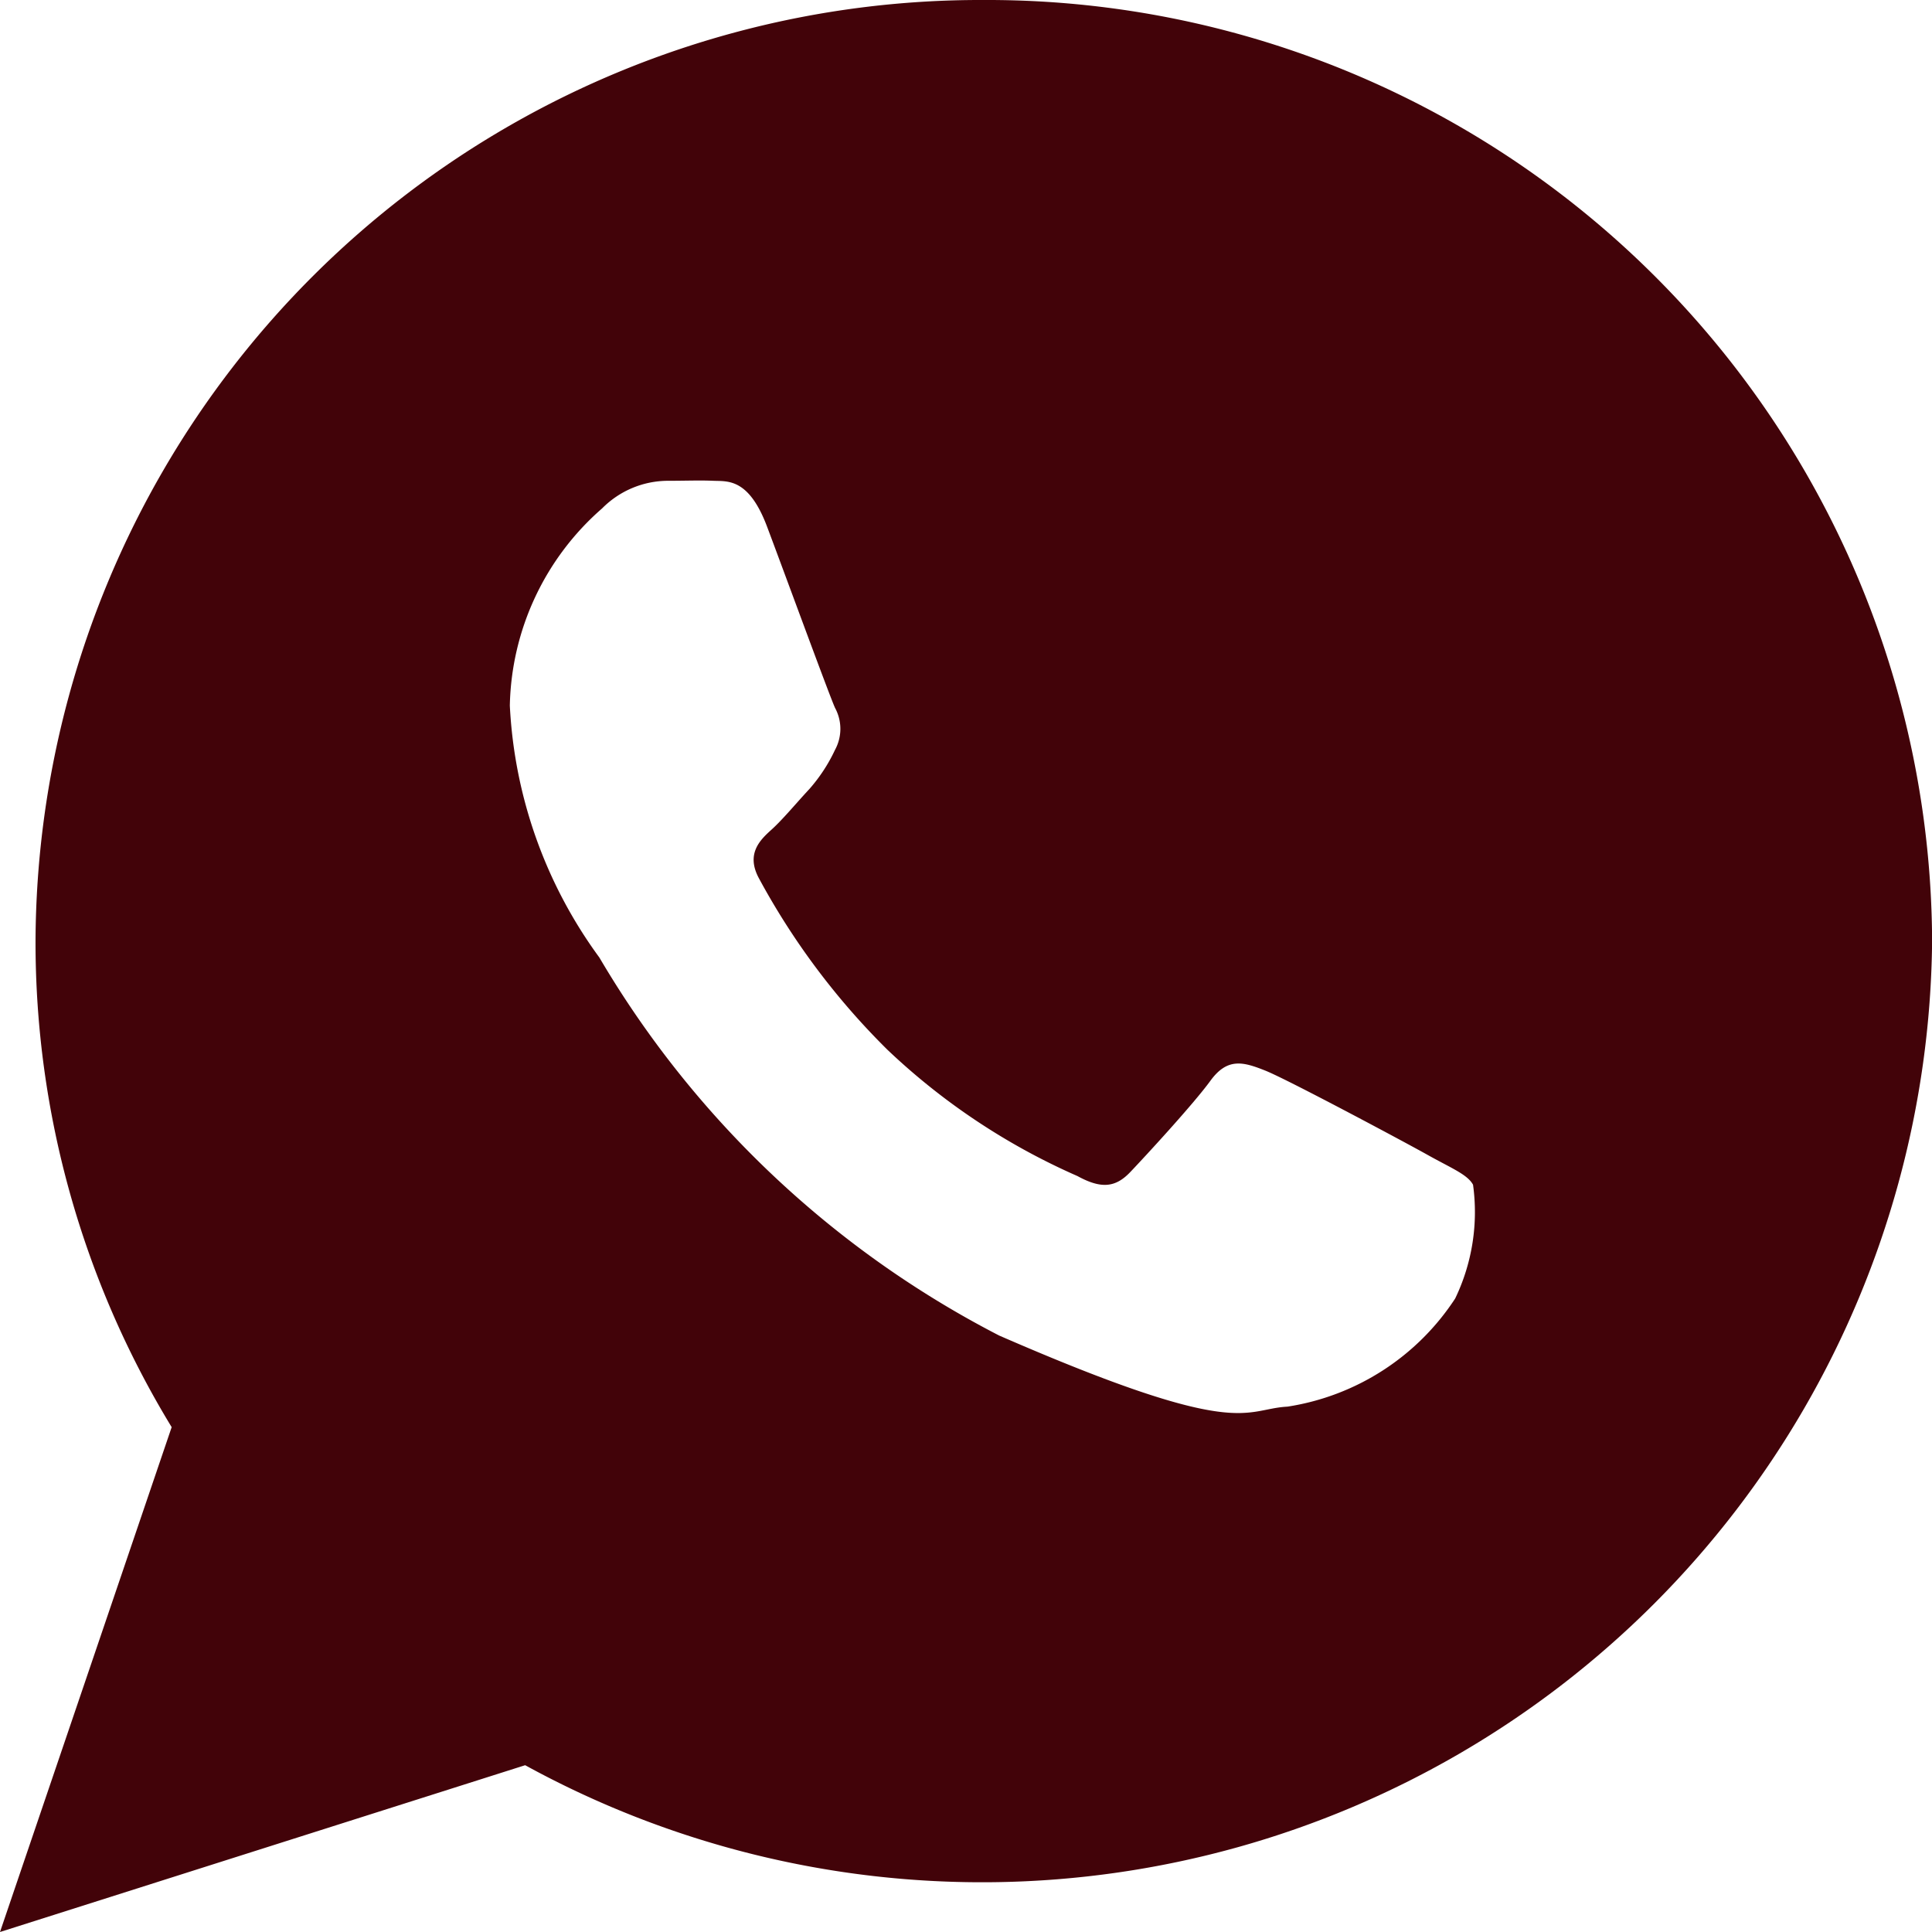
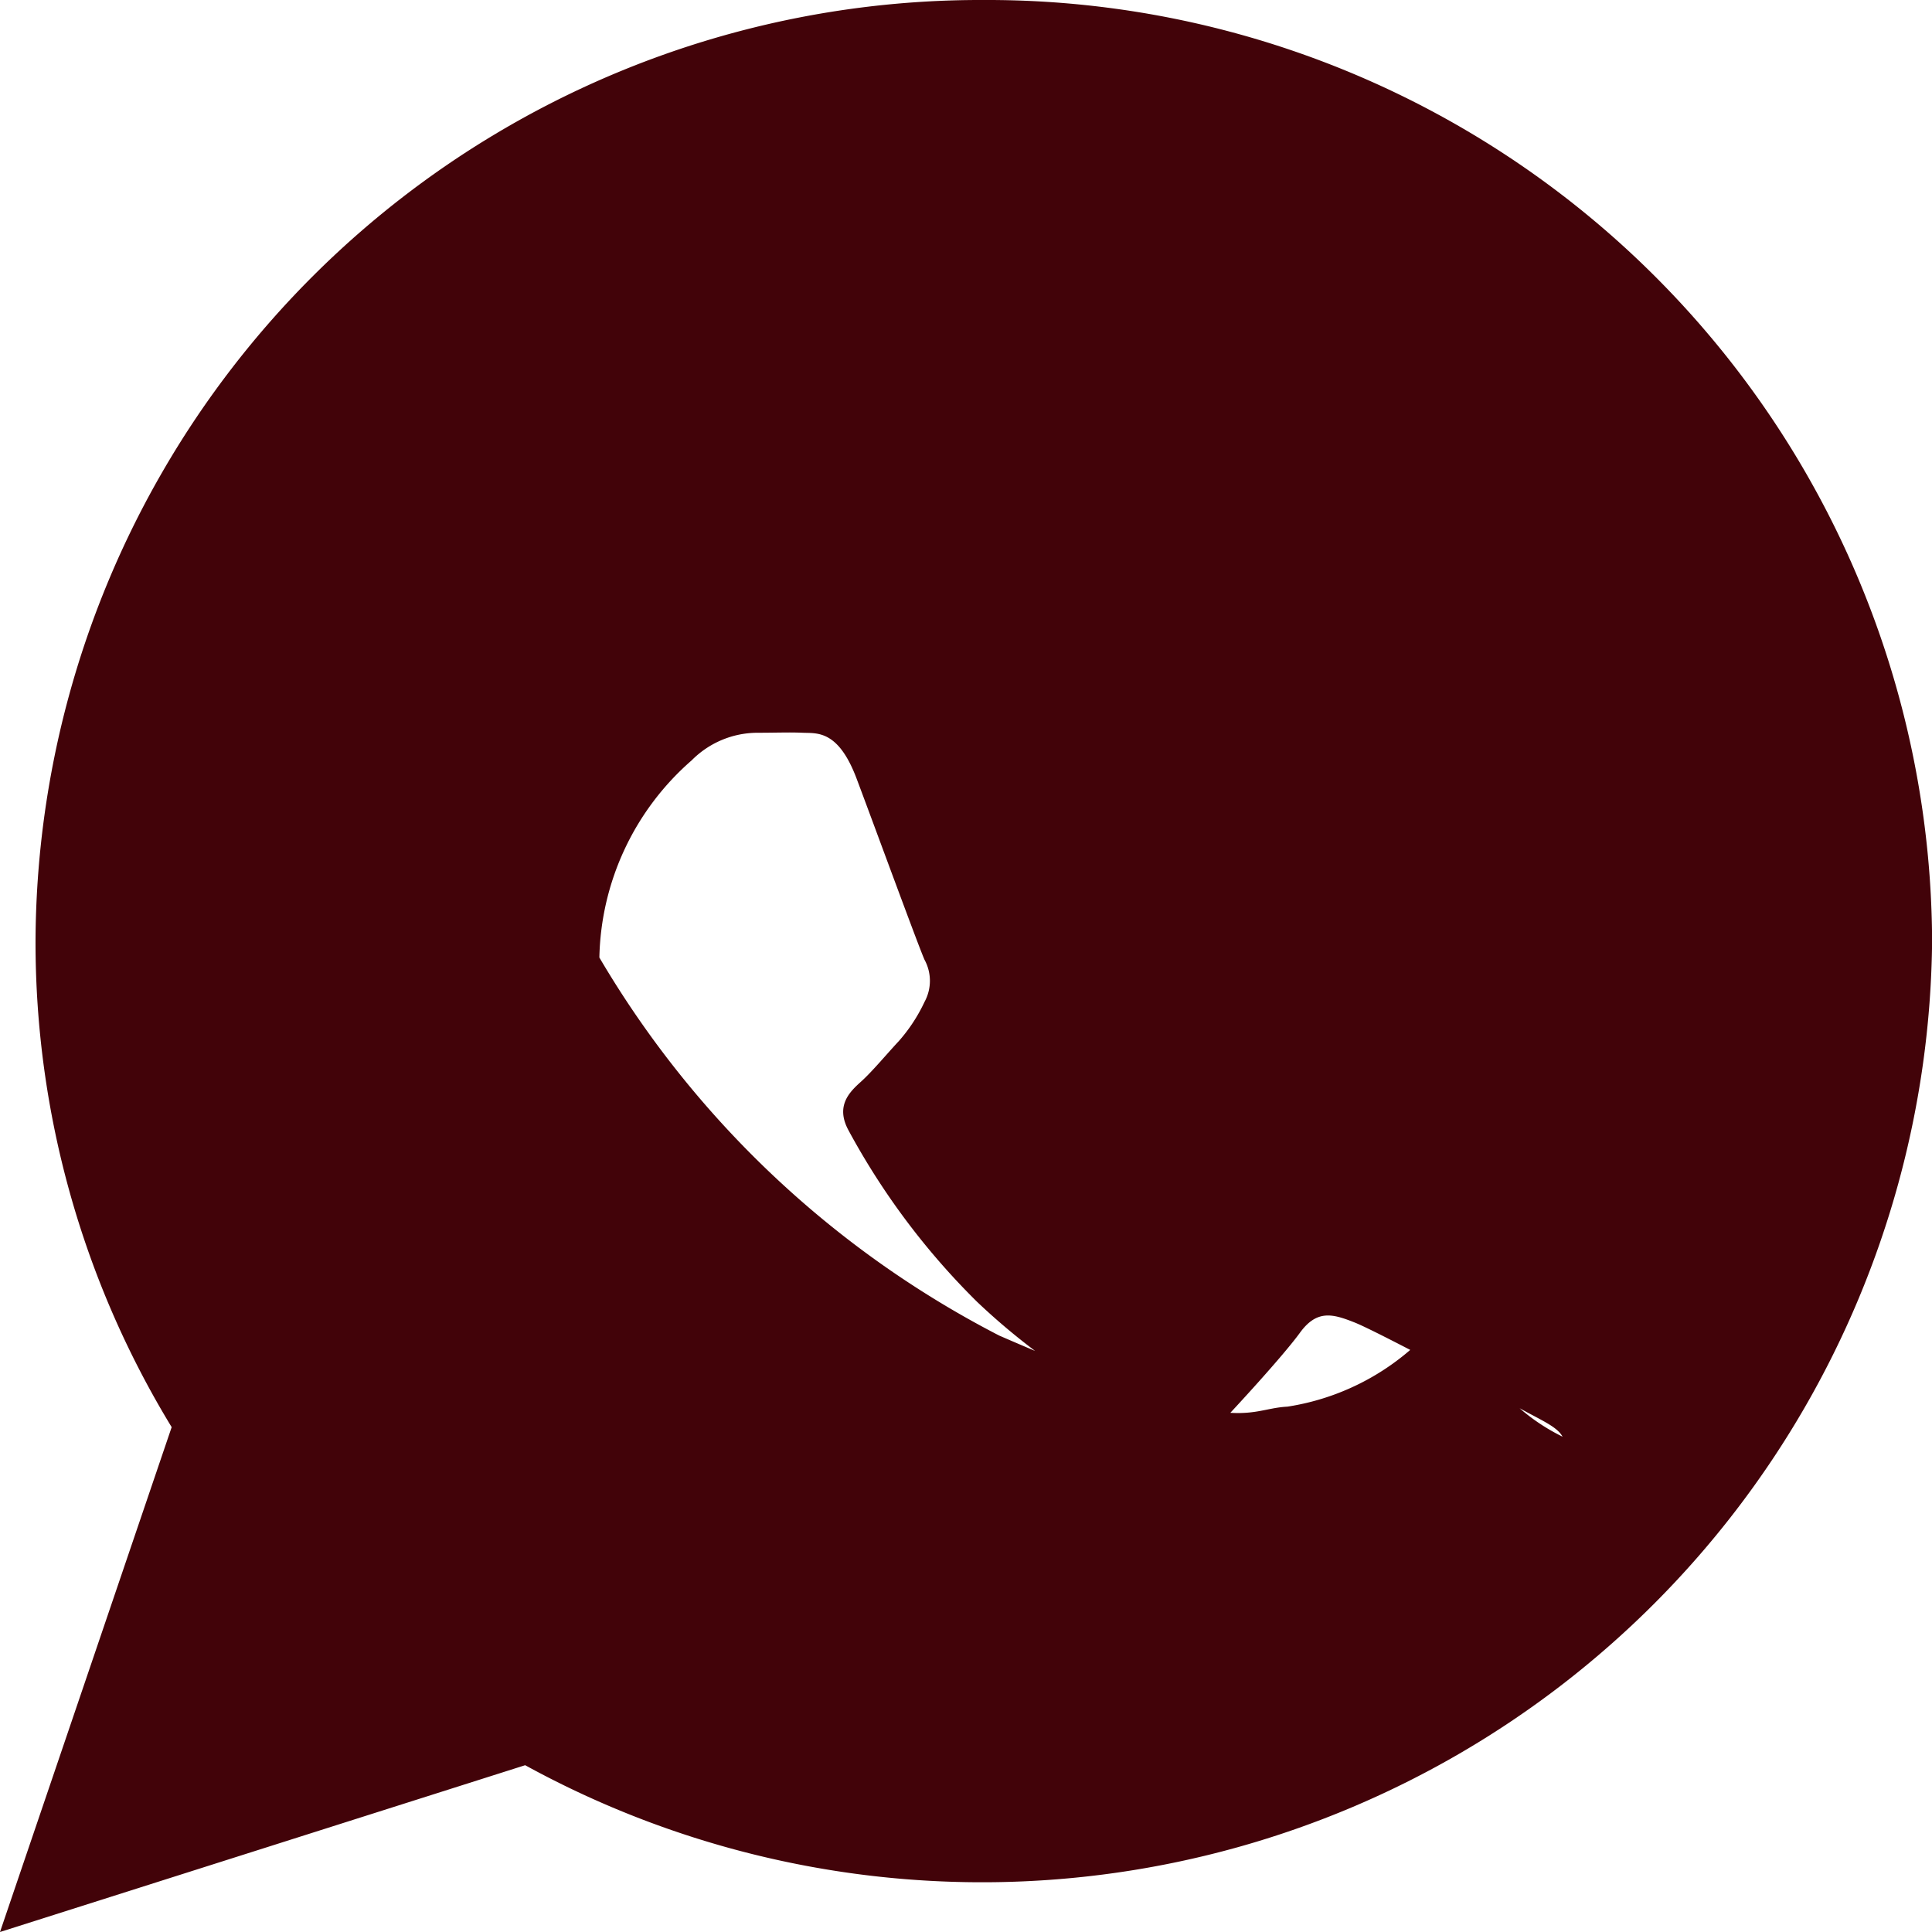
<svg xmlns="http://www.w3.org/2000/svg" width="19.031" height="19.031" viewBox="0 0 19.031 19.031">
-   <path id="Icon_ionic-logo-whatsapp" data-name="Icon ionic-logo-whatsapp" d="M11.938,2.25A9.307,9.307,0,0,0,2.6,11.521a9.175,9.175,0,0,0,1.341,4.787L2.25,21.281l5.173-1.643a9.359,9.359,0,0,0,13.859-8.117A9.307,9.307,0,0,0,11.938,2.25Zm4.646,12.791a2.413,2.413,0,0,1-1.652,1.065c-.438.023-.451.34-2.839-.7a9.748,9.748,0,0,1-3.939-3.724A4.582,4.582,0,0,1,7.272,9.2a2.647,2.647,0,0,1,.909-1.942.915.915,0,0,1,.647-.272c.188,0,.31-.006.449,0s.348-.029.529.452.614,1.663.669,1.784a.433.433,0,0,1,0,.415,1.622,1.622,0,0,1-.253.386c-.125.134-.262.3-.373.4s-.254.237-.123.479a7.149,7.149,0,0,0,1.265,1.688,6.518,6.518,0,0,0,1.873,1.245c.234.128.374.113.519-.039s.622-.669.79-.9.325-.186.541-.1,1.366.7,1.6.831.391.192.446.293A1.962,1.962,0,0,1,16.584,15.041Z" transform="translate(-2.25 -2.25)" fill="#420309" />
+   <path id="Icon_ionic-logo-whatsapp" data-name="Icon ionic-logo-whatsapp" d="M11.938,2.25A9.307,9.307,0,0,0,2.6,11.521a9.175,9.175,0,0,0,1.341,4.787L2.25,21.281l5.173-1.643a9.359,9.359,0,0,0,13.859-8.117A9.307,9.307,0,0,0,11.938,2.25Zm4.646,12.791a2.413,2.413,0,0,1-1.652,1.065c-.438.023-.451.34-2.839-.7a9.748,9.748,0,0,1-3.939-3.724a2.647,2.647,0,0,1,.909-1.942.915.915,0,0,1,.647-.272c.188,0,.31-.006.449,0s.348-.029.529.452.614,1.663.669,1.784a.433.433,0,0,1,0,.415,1.622,1.622,0,0,1-.253.386c-.125.134-.262.3-.373.4s-.254.237-.123.479a7.149,7.149,0,0,0,1.265,1.688,6.518,6.518,0,0,0,1.873,1.245c.234.128.374.113.519-.039s.622-.669.79-.9.325-.186.541-.1,1.366.7,1.6.831.391.192.446.293A1.962,1.962,0,0,1,16.584,15.041Z" transform="translate(-2.25 -2.25)" fill="#420309" />
</svg>